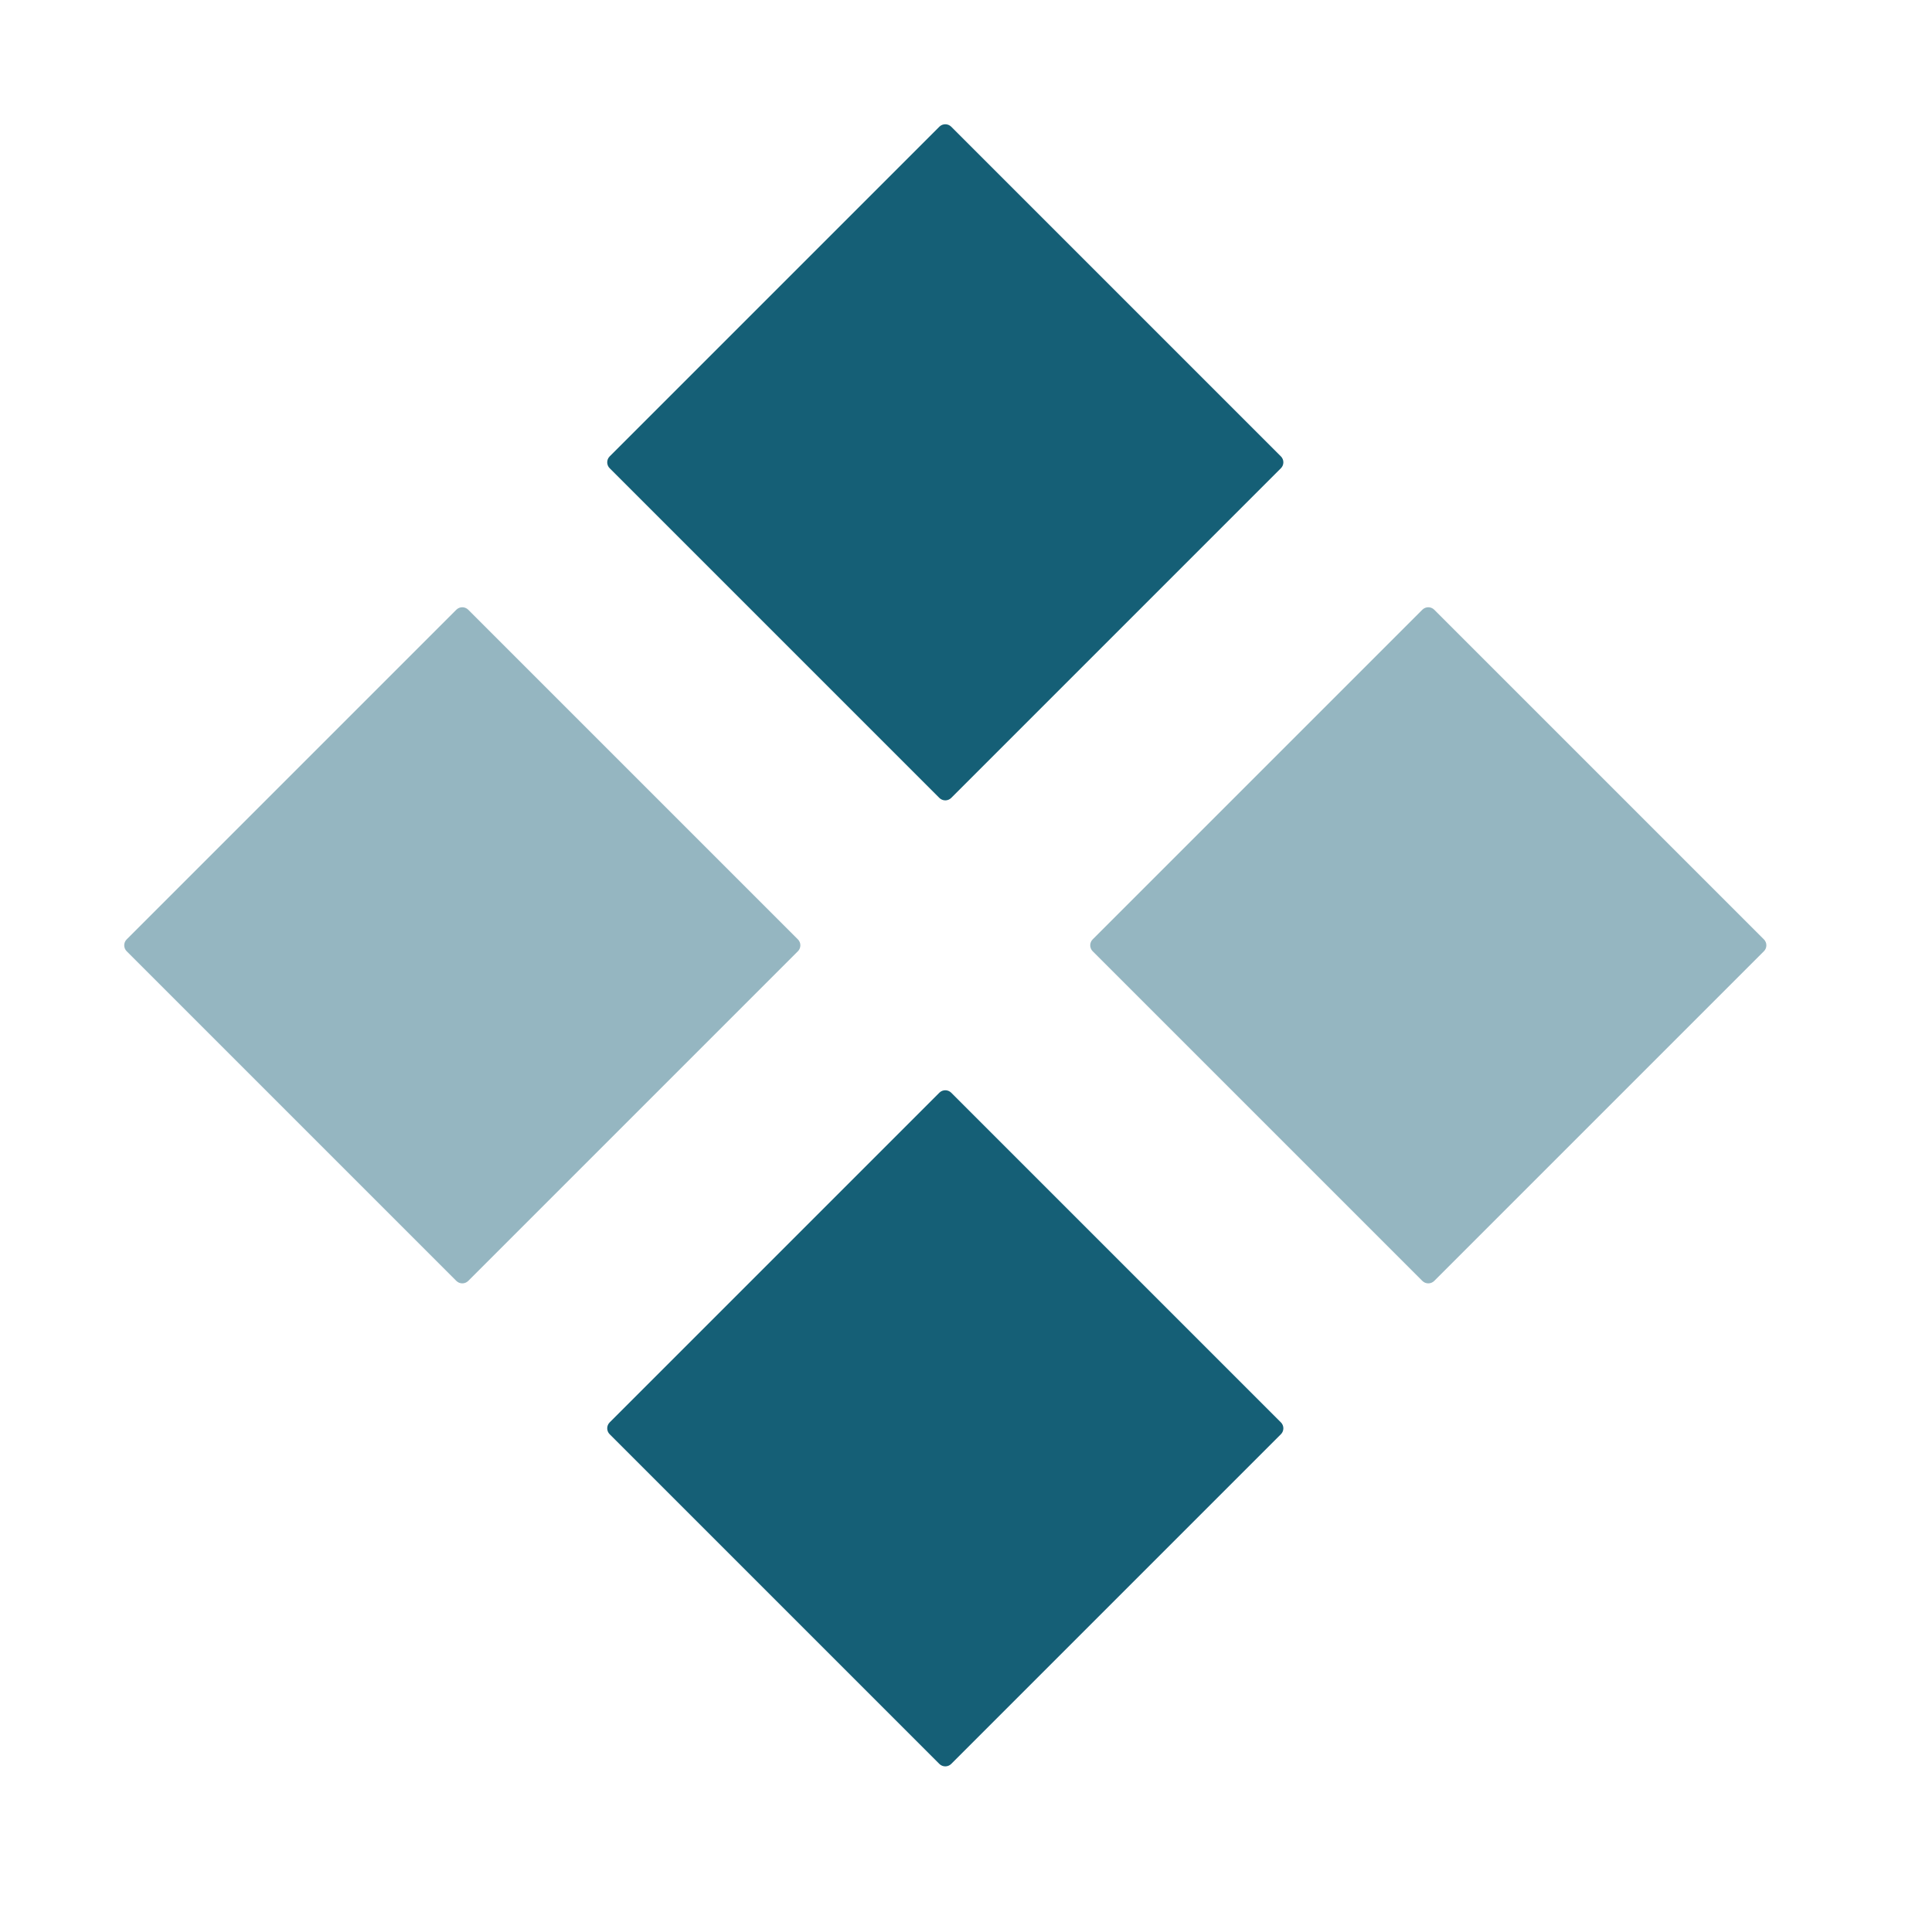
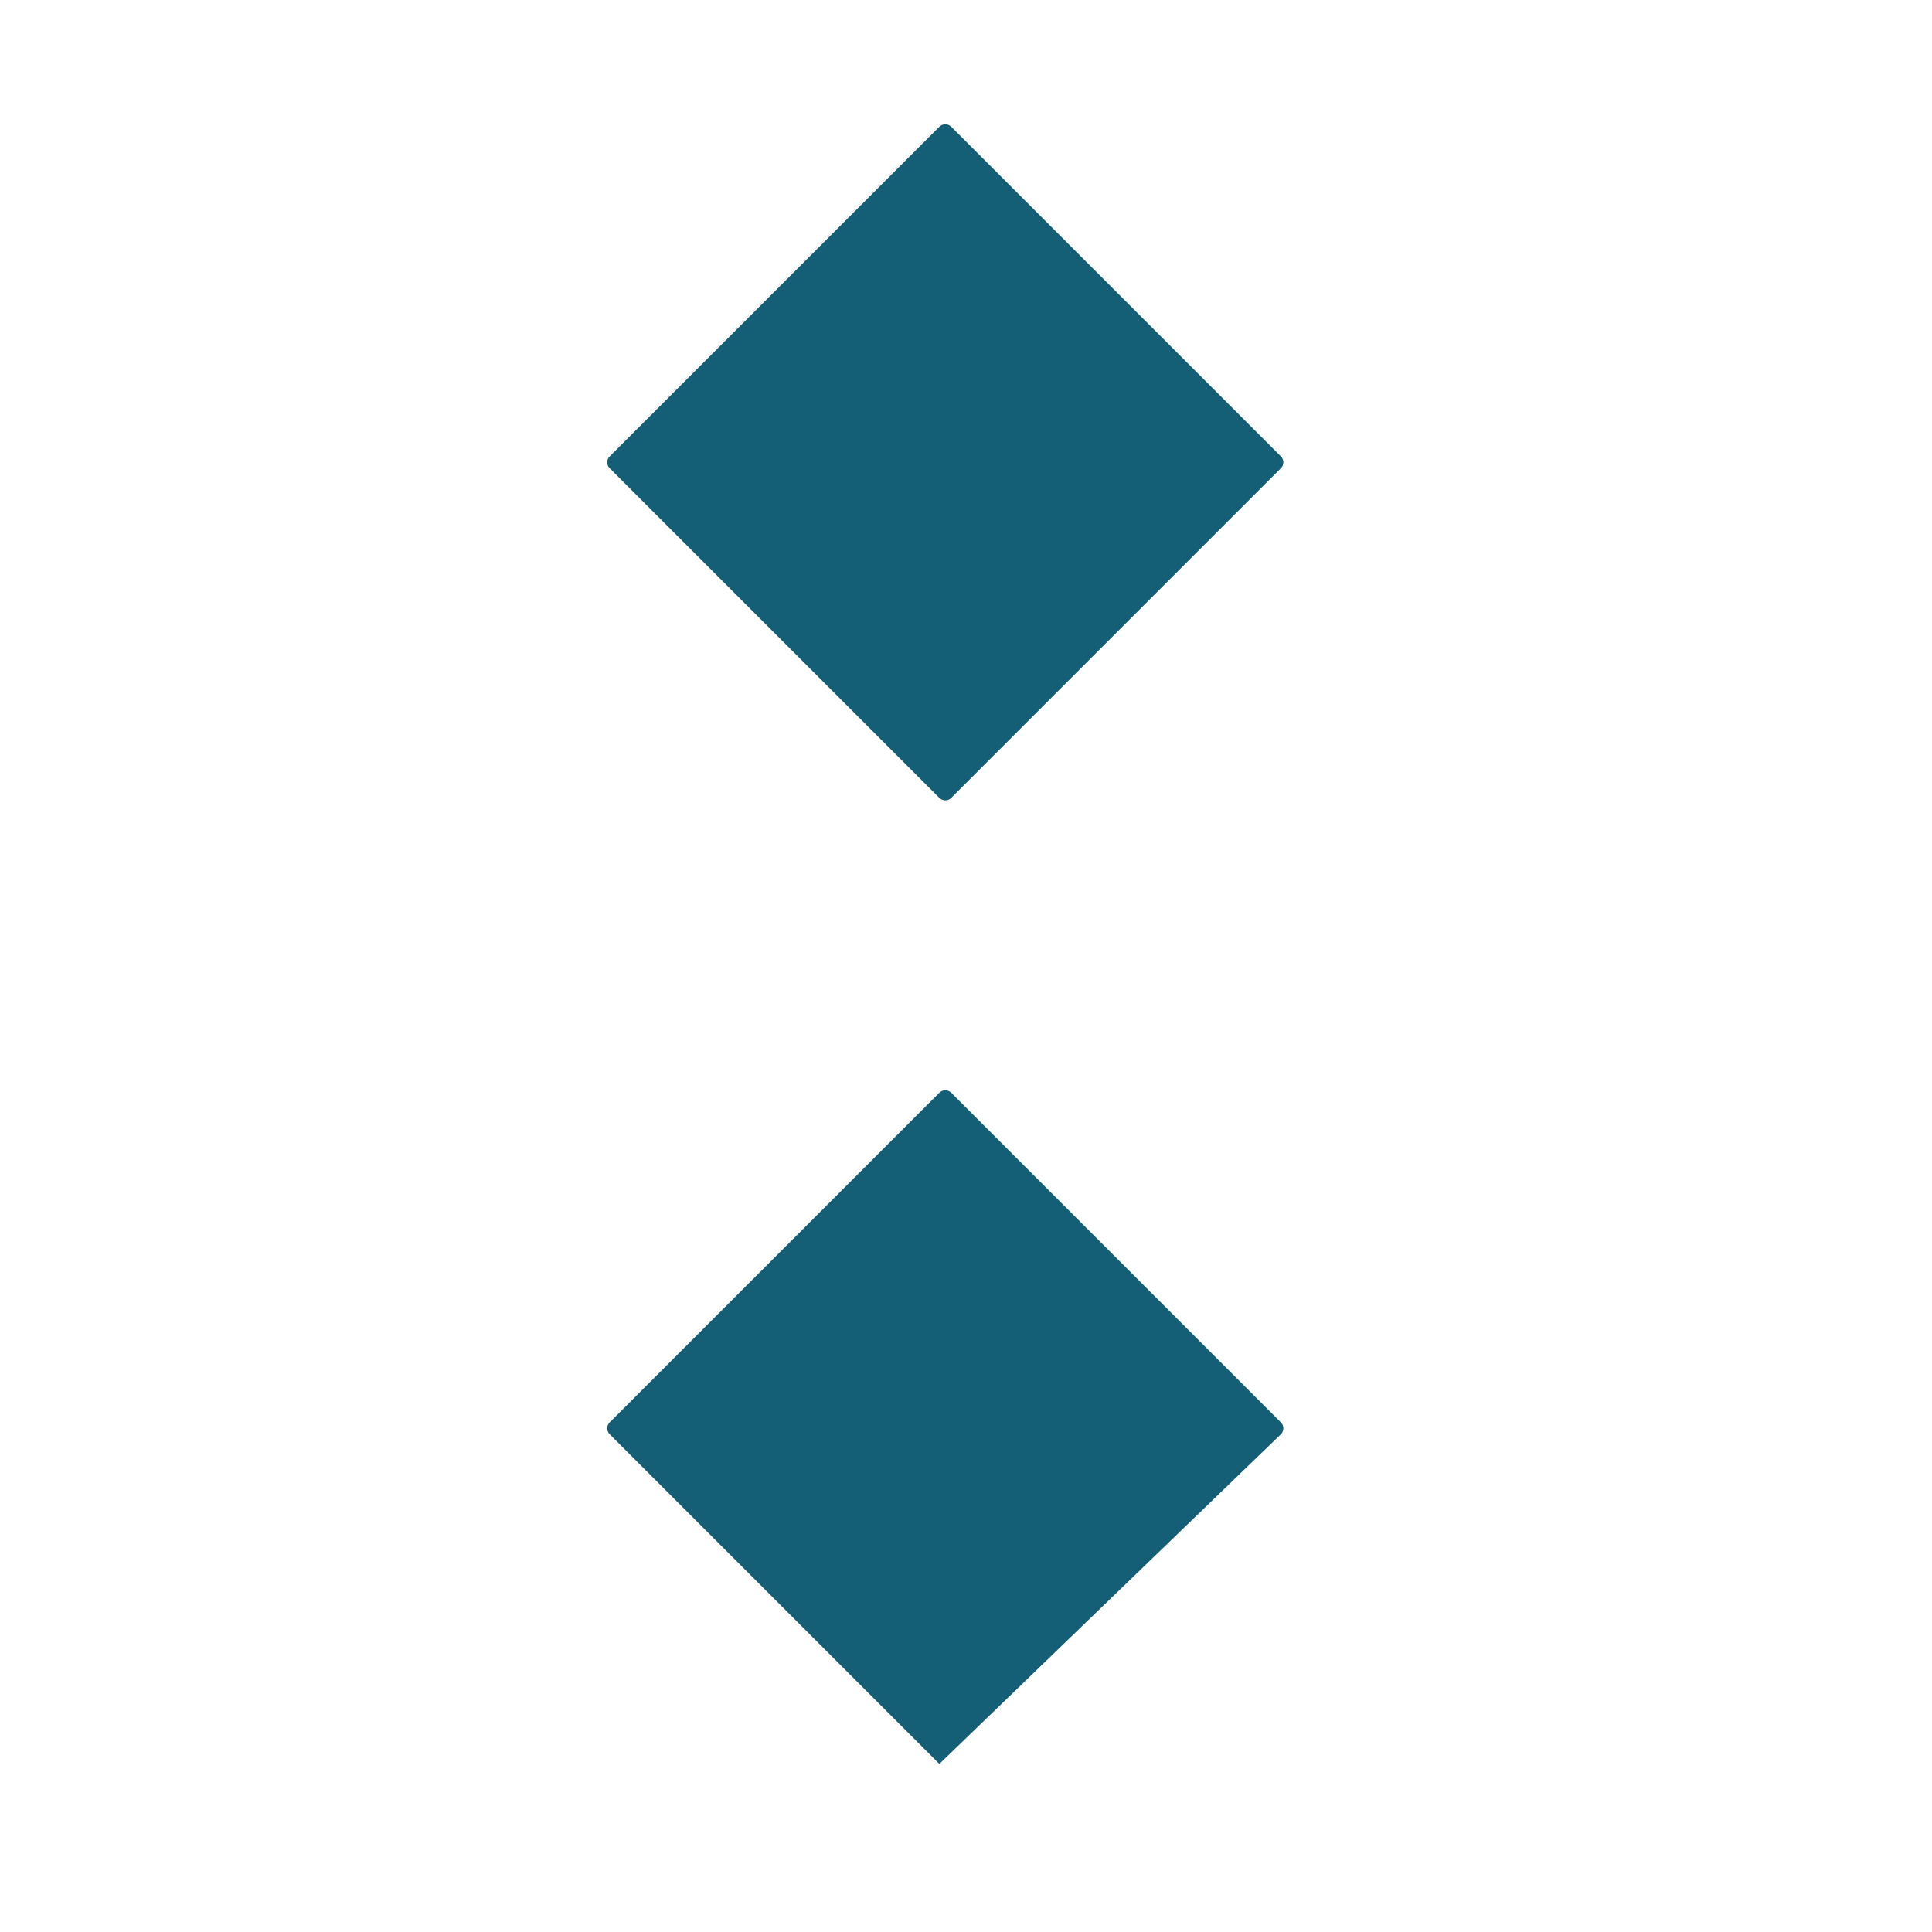
<svg xmlns="http://www.w3.org/2000/svg" width="48" height="48" viewBox="0 0 48 48" fill="none">
-   <path opacity="0.45" fill-rule="evenodd" clip-rule="evenodd" d="M3.147 23.339C3.066 23.42 3.066 23.552 3.147 23.633L11.338 31.824C11.42 31.905 11.551 31.905 11.633 31.824L19.824 23.633C19.905 23.552 19.905 23.42 19.824 23.339L11.633 15.148C11.551 15.067 11.42 15.067 11.338 15.148L3.147 23.339ZM27.147 23.339C27.066 23.42 27.066 23.552 27.147 23.633L35.338 31.824C35.42 31.905 35.551 31.905 35.633 31.824L43.824 23.633C43.905 23.552 43.905 23.42 43.824 23.339L35.633 15.148C35.551 15.067 35.42 15.067 35.338 15.148L27.147 23.339Z" fill="#155F76" />
-   <path fill-rule="evenodd" clip-rule="evenodd" d="M15.147 11.339C15.066 11.42 15.066 11.552 15.147 11.633L23.338 19.824C23.42 19.905 23.551 19.905 23.633 19.824L31.824 11.633C31.905 11.552 31.905 11.42 31.824 11.339L23.633 3.148C23.551 3.067 23.42 3.067 23.338 3.148L15.147 11.339ZM15.147 35.339C15.066 35.42 15.066 35.552 15.147 35.633L23.338 43.824C23.42 43.905 23.551 43.905 23.633 43.824L31.824 35.633C31.905 35.552 31.905 35.42 31.824 35.339L23.633 27.148C23.551 27.067 23.42 27.067 23.338 27.148L15.147 35.339Z" fill="#155F76" />
+   <path fill-rule="evenodd" clip-rule="evenodd" d="M15.147 11.339C15.066 11.42 15.066 11.552 15.147 11.633L23.338 19.824C23.42 19.905 23.551 19.905 23.633 19.824L31.824 11.633C31.905 11.552 31.905 11.42 31.824 11.339L23.633 3.148C23.551 3.067 23.42 3.067 23.338 3.148L15.147 11.339ZM15.147 35.339C15.066 35.42 15.066 35.552 15.147 35.633L23.338 43.824L31.824 35.633C31.905 35.552 31.905 35.42 31.824 35.339L23.633 27.148C23.551 27.067 23.42 27.067 23.338 27.148L15.147 35.339Z" fill="#155F76" />
</svg>